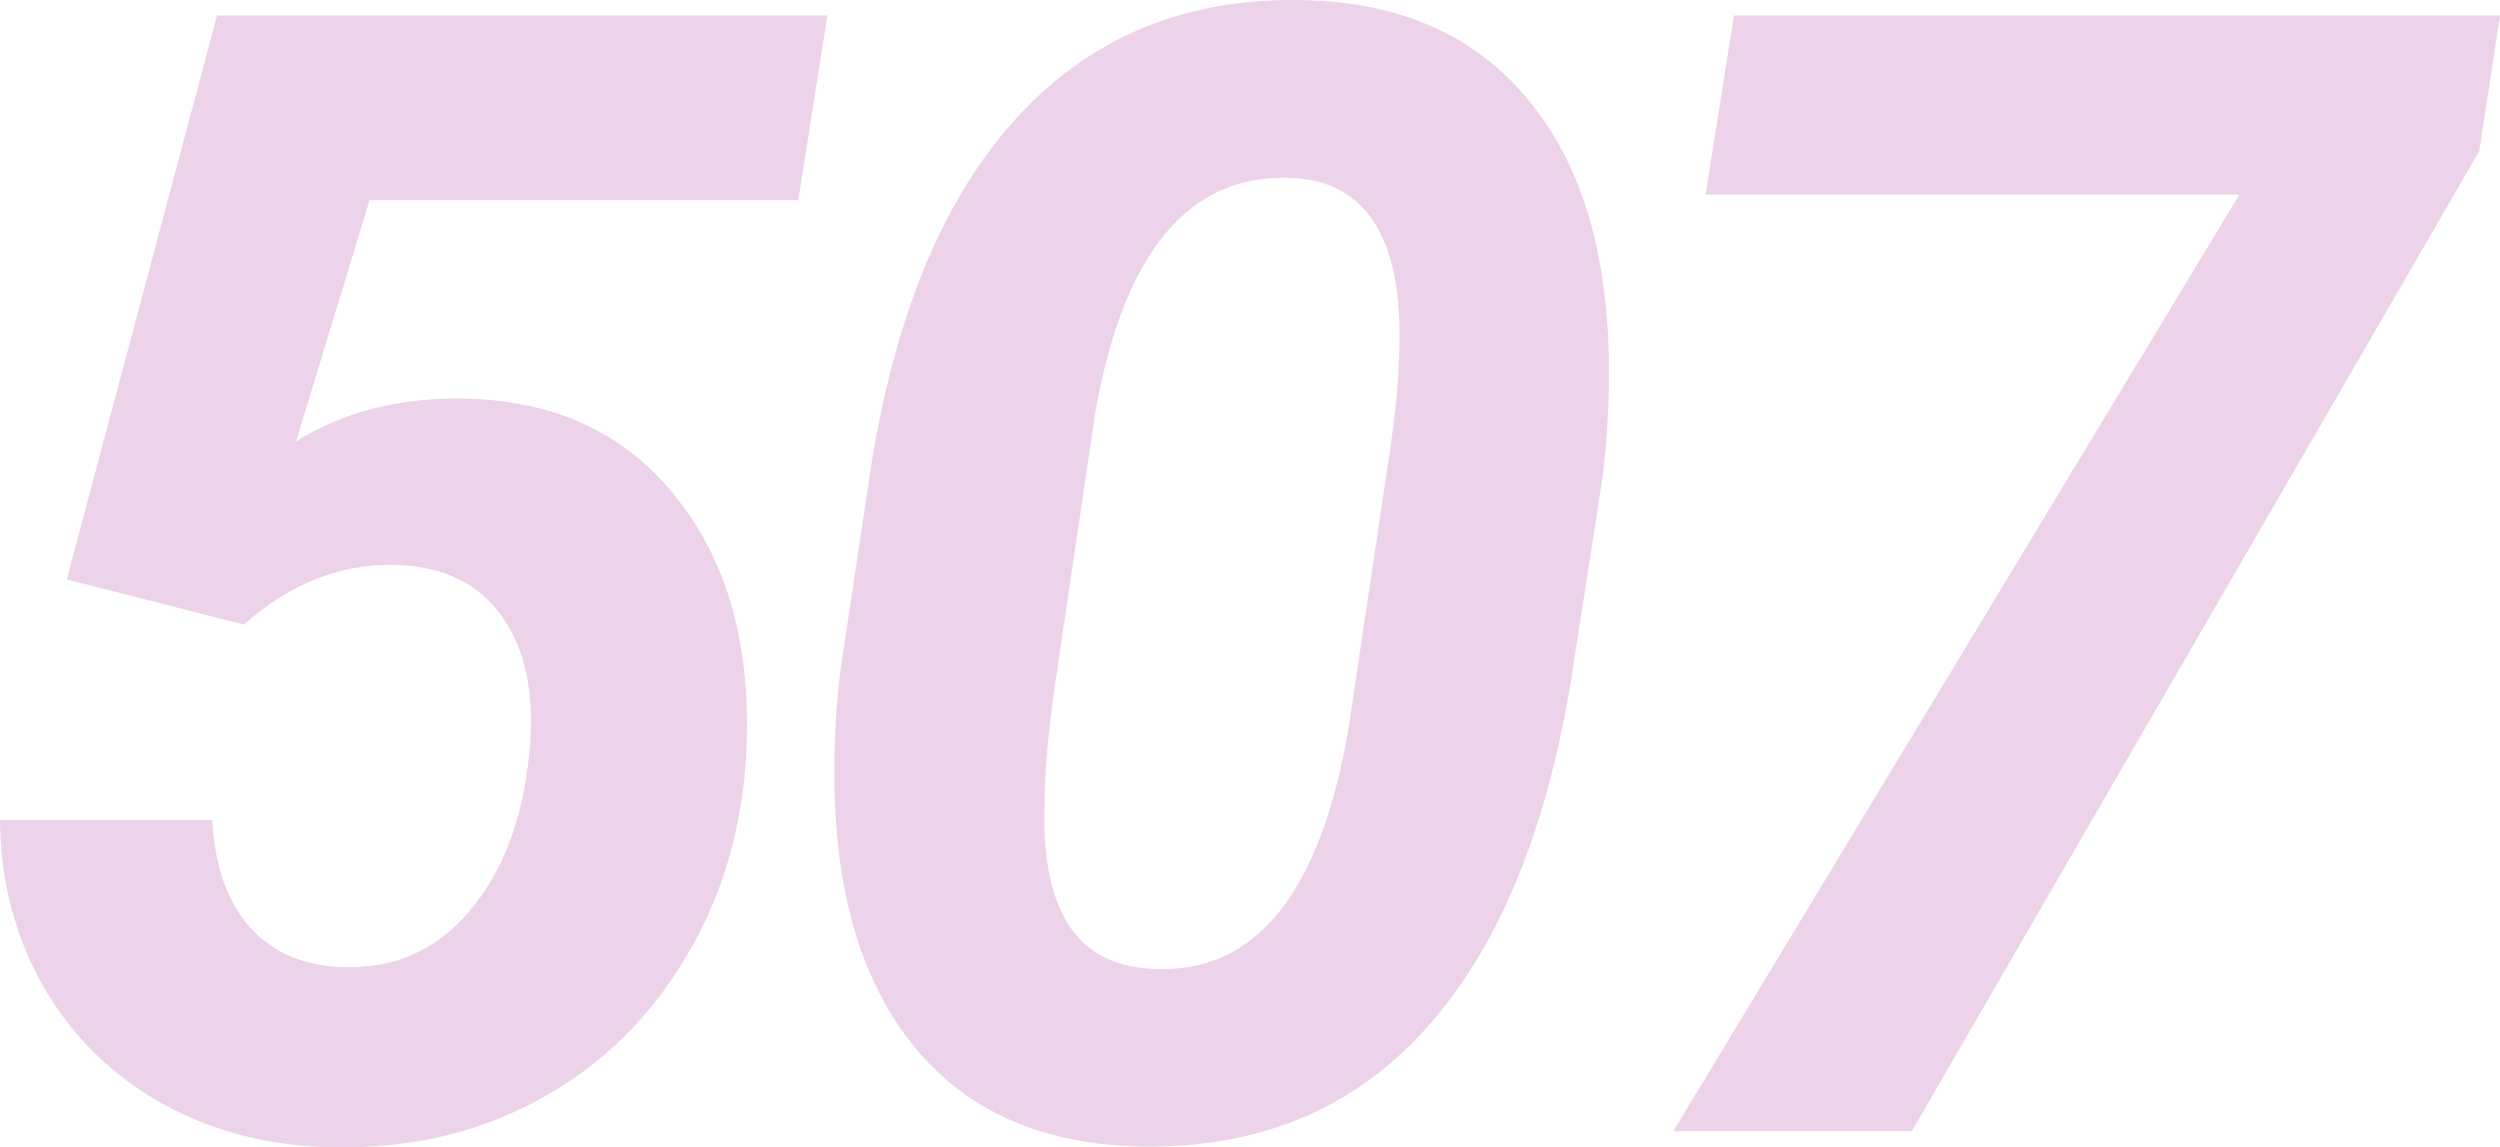
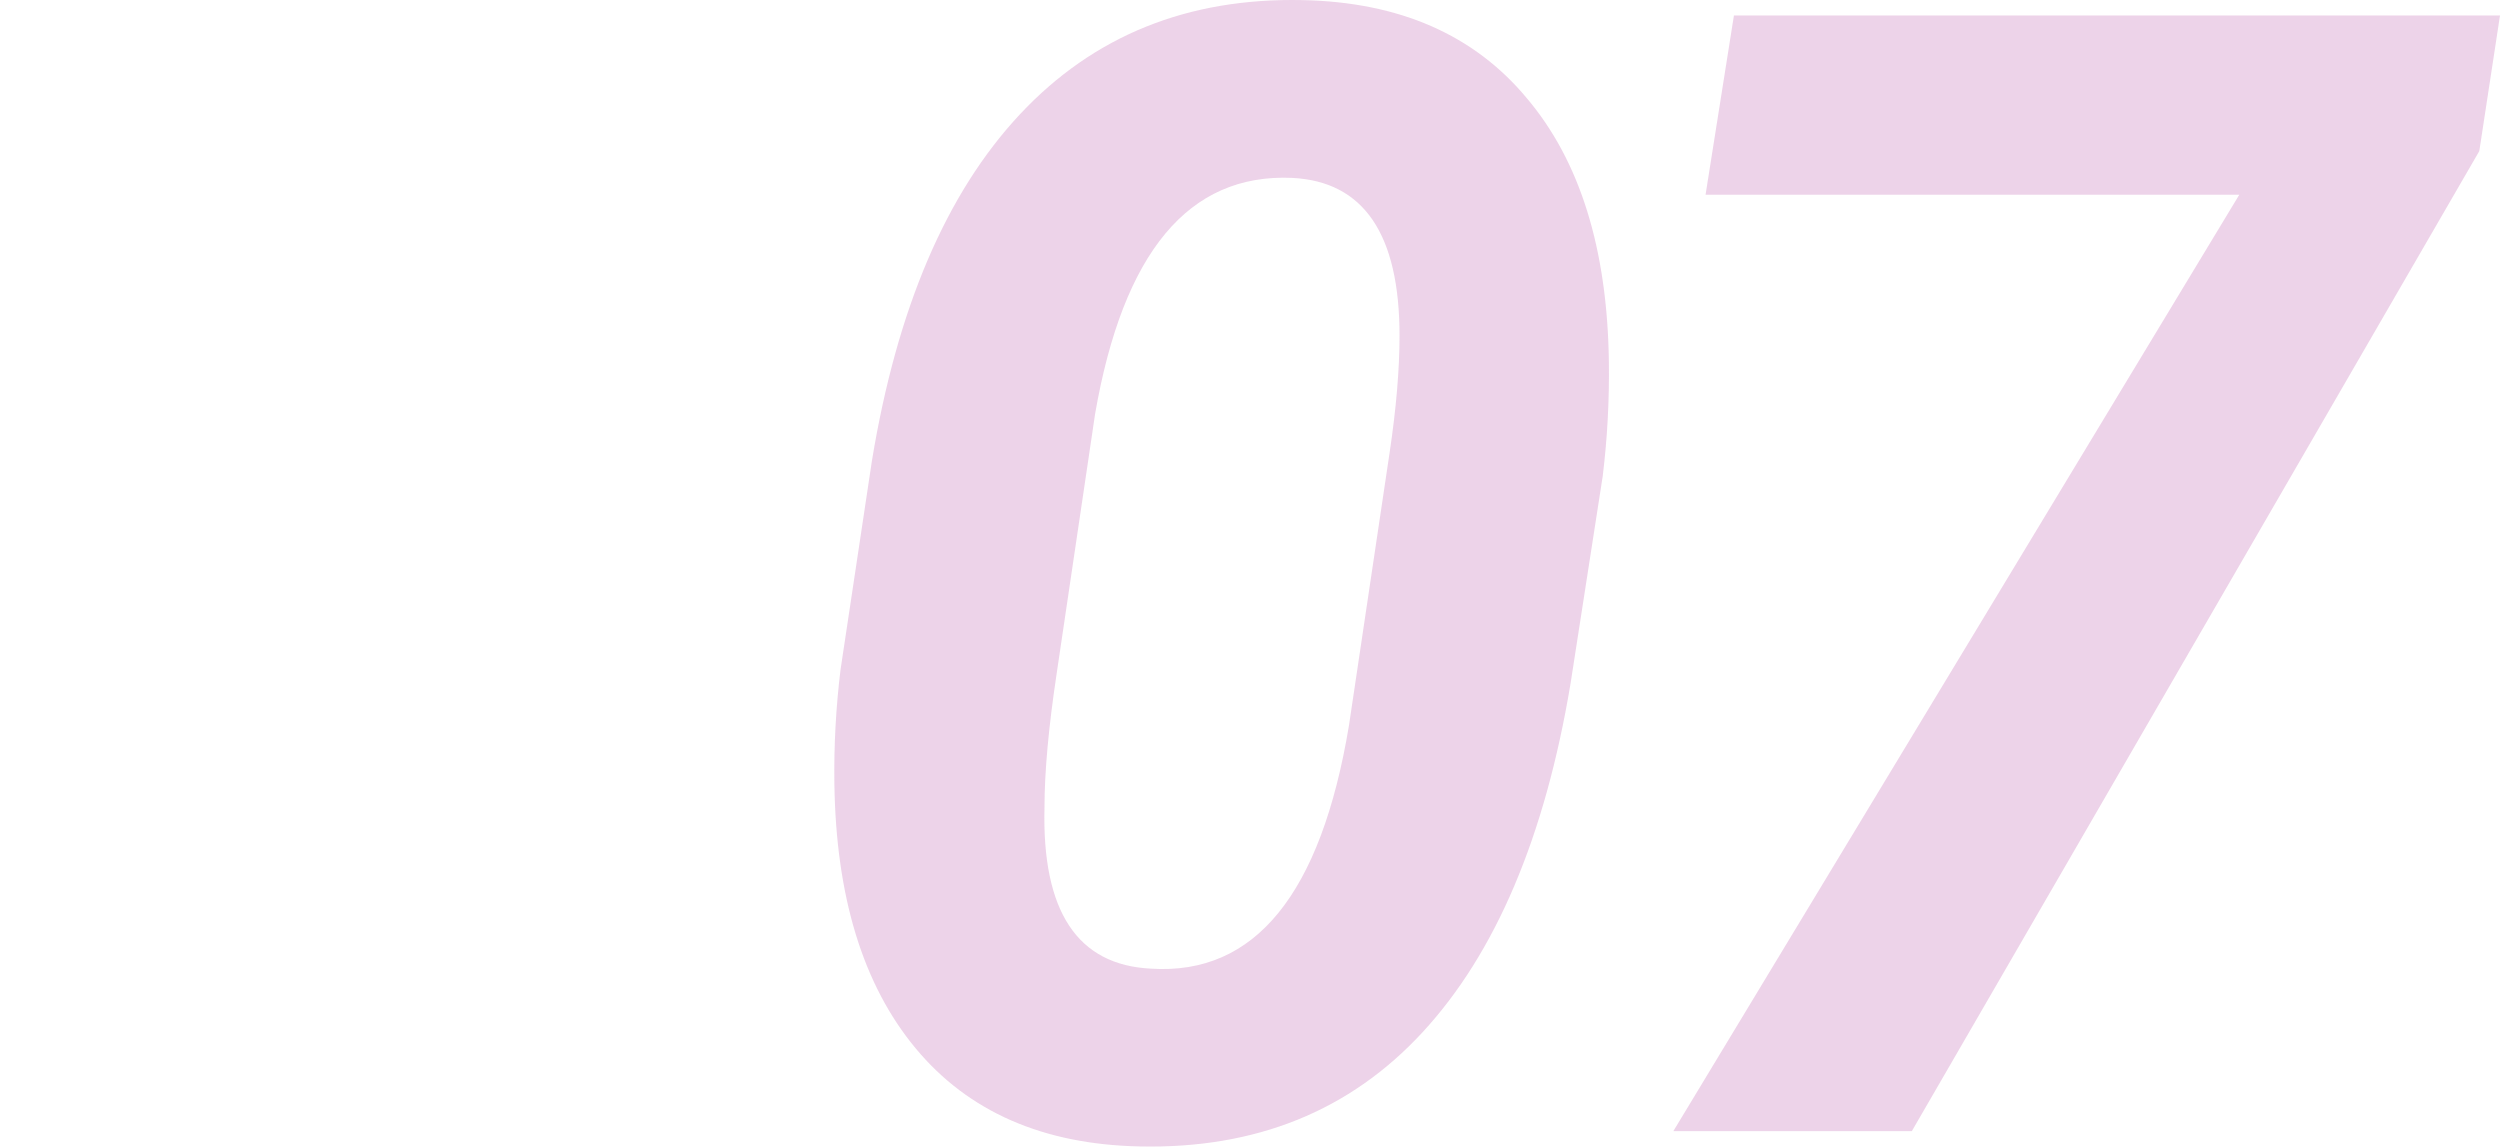
<svg xmlns="http://www.w3.org/2000/svg" width="706" height="324" viewBox="0 0 706 324" fill="none">
  <g opacity="0.2">
-     <path d="M18.84 163.625L61.285 4.362H233.662L225.432 56.512H104.379L83.59 124.675C96.439 116.596 111.597 112.557 129.066 112.557C156.063 112.557 176.924 122.15 191.65 141.337C206.52 160.379 212.8 185.552 210.49 216.857C208.758 237.63 202.622 256.312 192.083 272.902C181.689 289.492 167.974 302.259 150.938 311.203C133.902 320.147 115.134 324.403 94.634 323.97C76.877 323.826 60.707 319.786 46.126 311.852C31.689 303.774 20.428 292.738 12.344 278.745C4.259 264.607 0.144 248.883 0 231.571H59.985C60.563 244.411 64.1 254.509 70.597 261.866C77.093 269.079 85.9 272.83 97.016 273.118C111.453 273.551 123.291 268.286 132.531 257.322C141.915 246.358 147.545 231.644 149.422 213.178C151.155 196.733 148.628 183.749 141.843 174.228C135.202 164.707 125.024 159.802 111.309 159.514C96.005 159.225 81.857 164.851 68.864 176.392L18.84 163.625Z" fill="#A6228F" />
    <path d="M321.816 323.754C294.53 323.177 273.453 313.944 258.583 296.056C243.713 278.167 236.061 253.21 235.628 221.185C235.483 210.509 236.061 199.834 237.36 189.159L246.239 130.084C253.313 87.095 267.245 54.492 288.034 32.276C308.823 10.06 335.459 -0.687 367.942 0.034C395.228 0.611 416.306 9.844 431.176 27.732C446.19 45.476 453.914 70.289 454.347 102.17C454.492 112.99 453.914 123.737 452.615 134.412L443.519 193.054C436.301 236.332 422.369 269.151 401.725 291.512C381.224 313.728 354.588 324.475 321.816 323.754ZM395.228 94.813C395.228 66.105 385.122 51.246 364.91 50.236C335.748 48.938 317.196 71.154 309.256 116.885L298.428 190.025C296.119 205.316 294.964 218.011 294.964 228.109C294.242 257.394 304.275 272.541 325.065 273.551C354.371 275.427 372.995 252.561 380.935 204.955L392.413 127.921C394.29 115.37 395.228 104.334 395.228 94.813Z" fill="#A6228F" />
    <path d="M700.153 42.663L539.903 319.426H472.555L632.372 54.997H481.65L489.663 4.362H706L700.153 42.663Z" fill="#A6228F" />
  </g>
</svg>